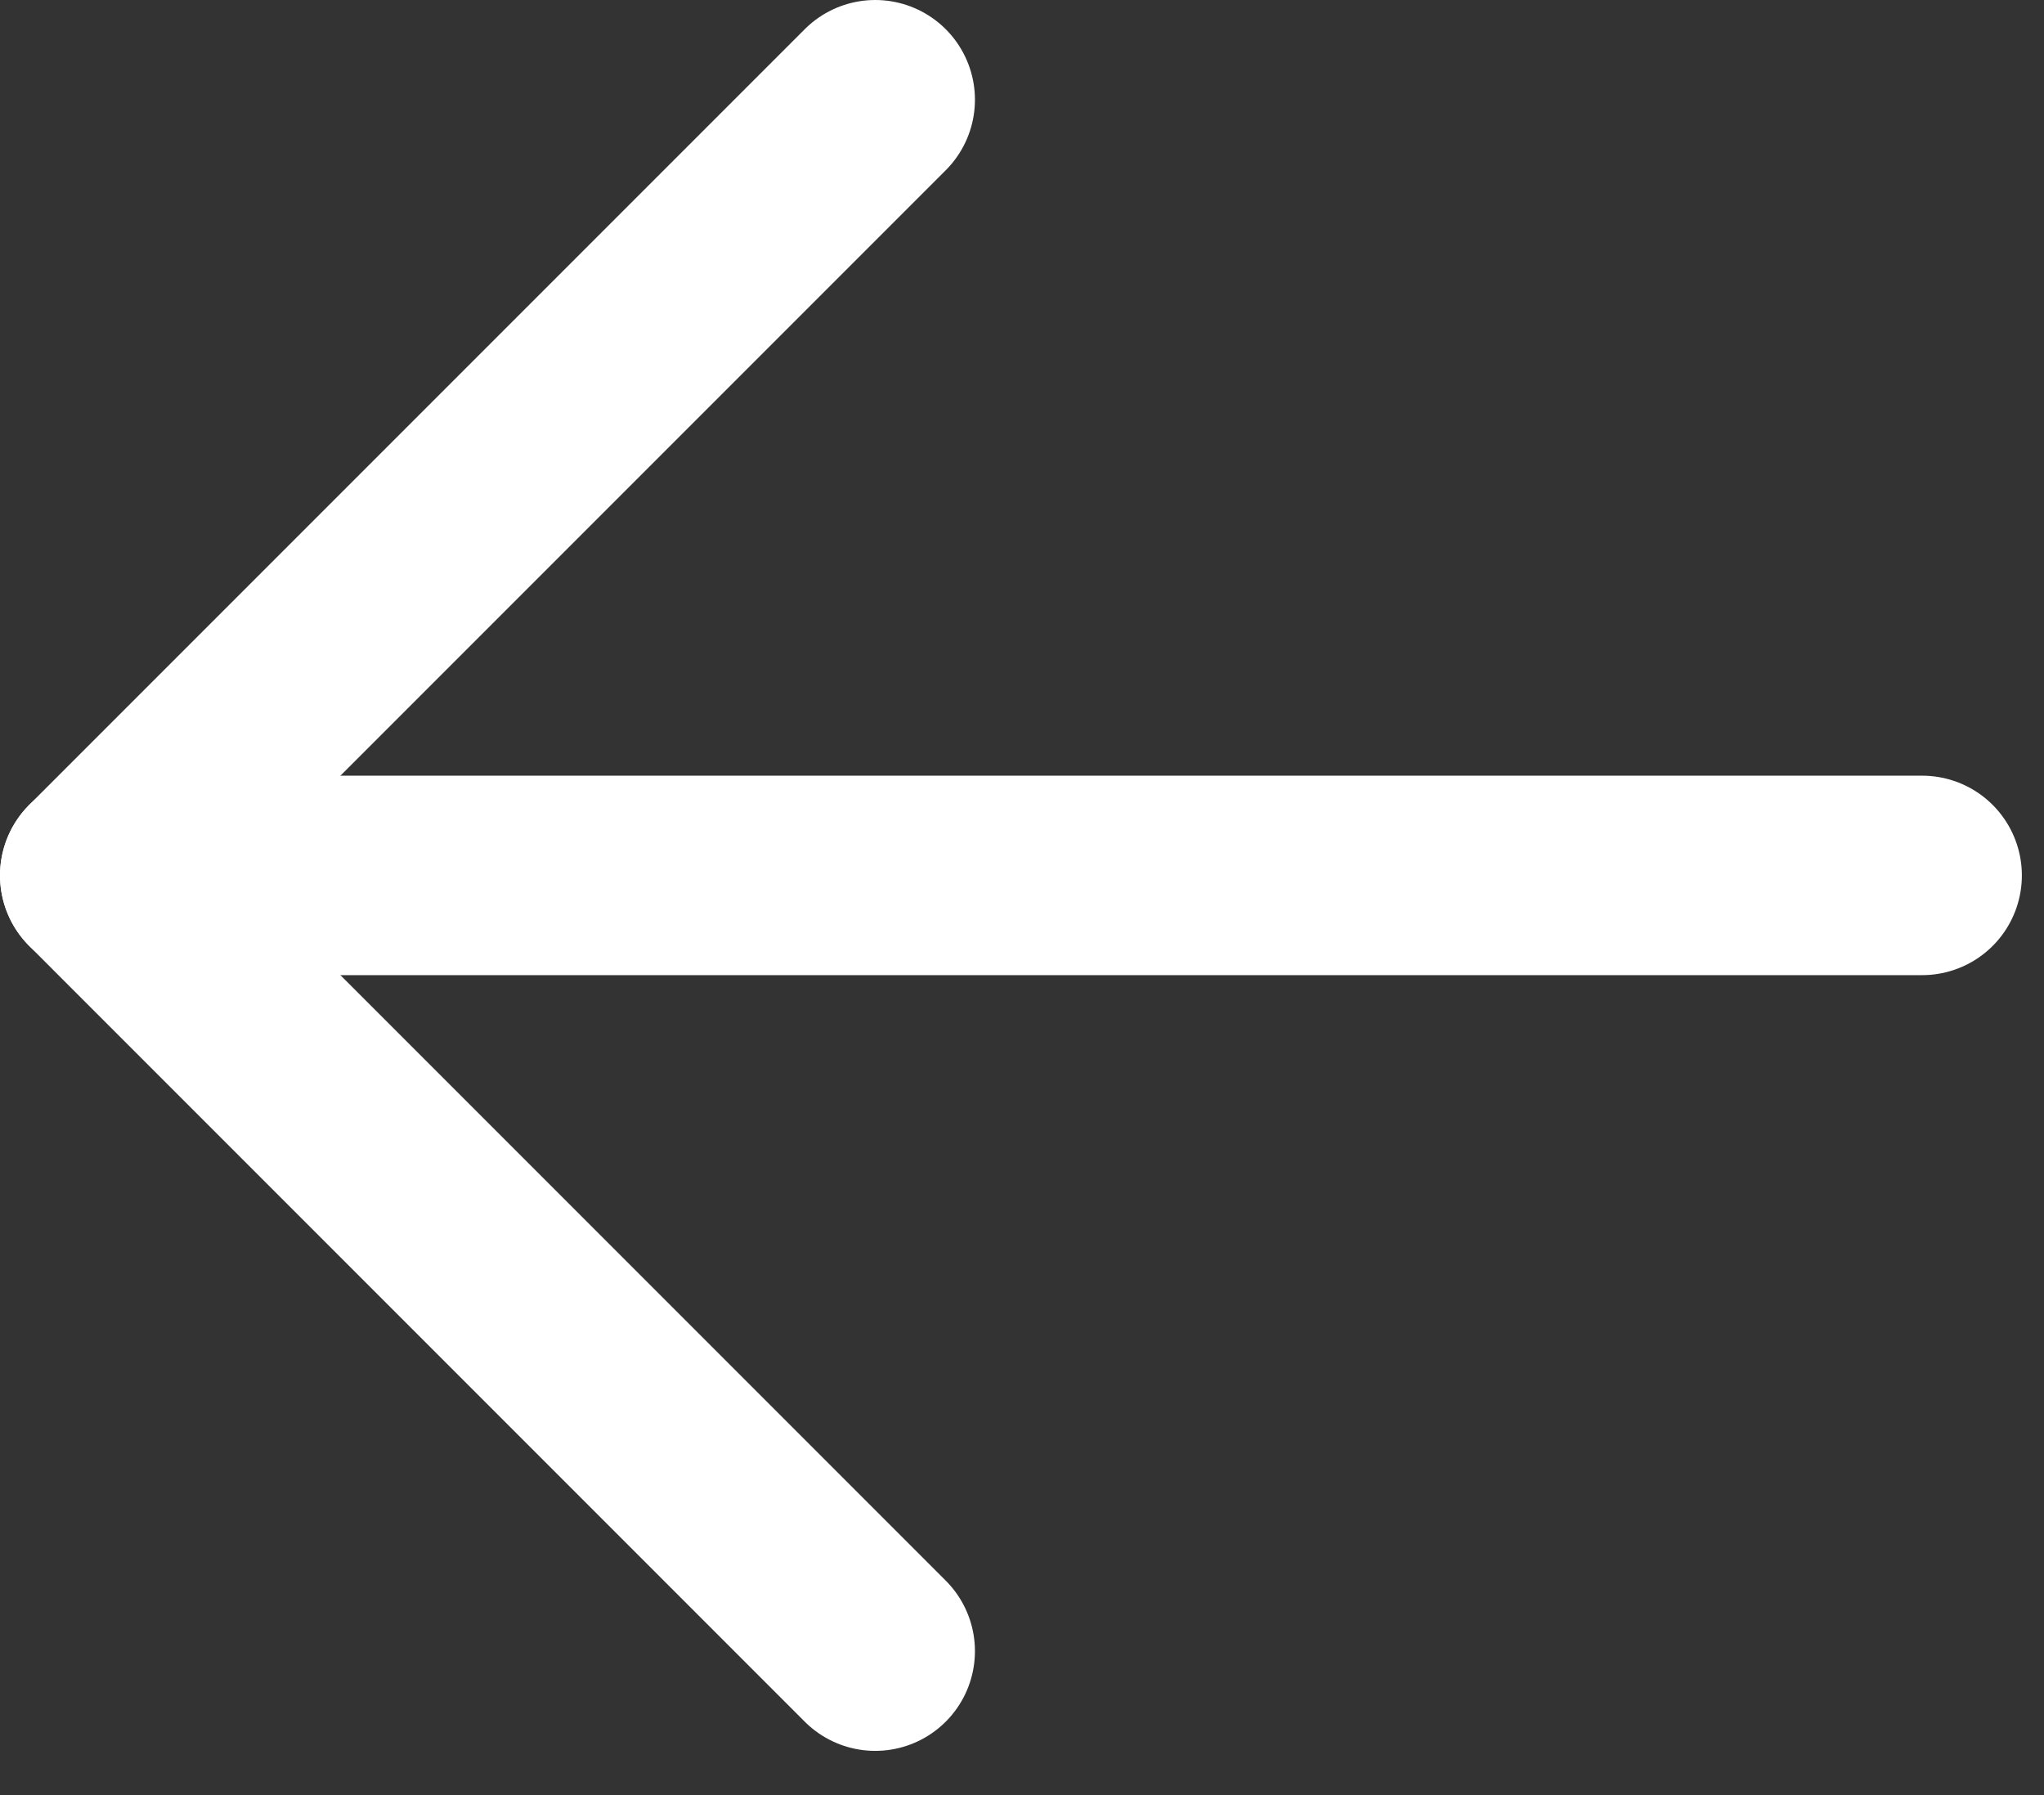
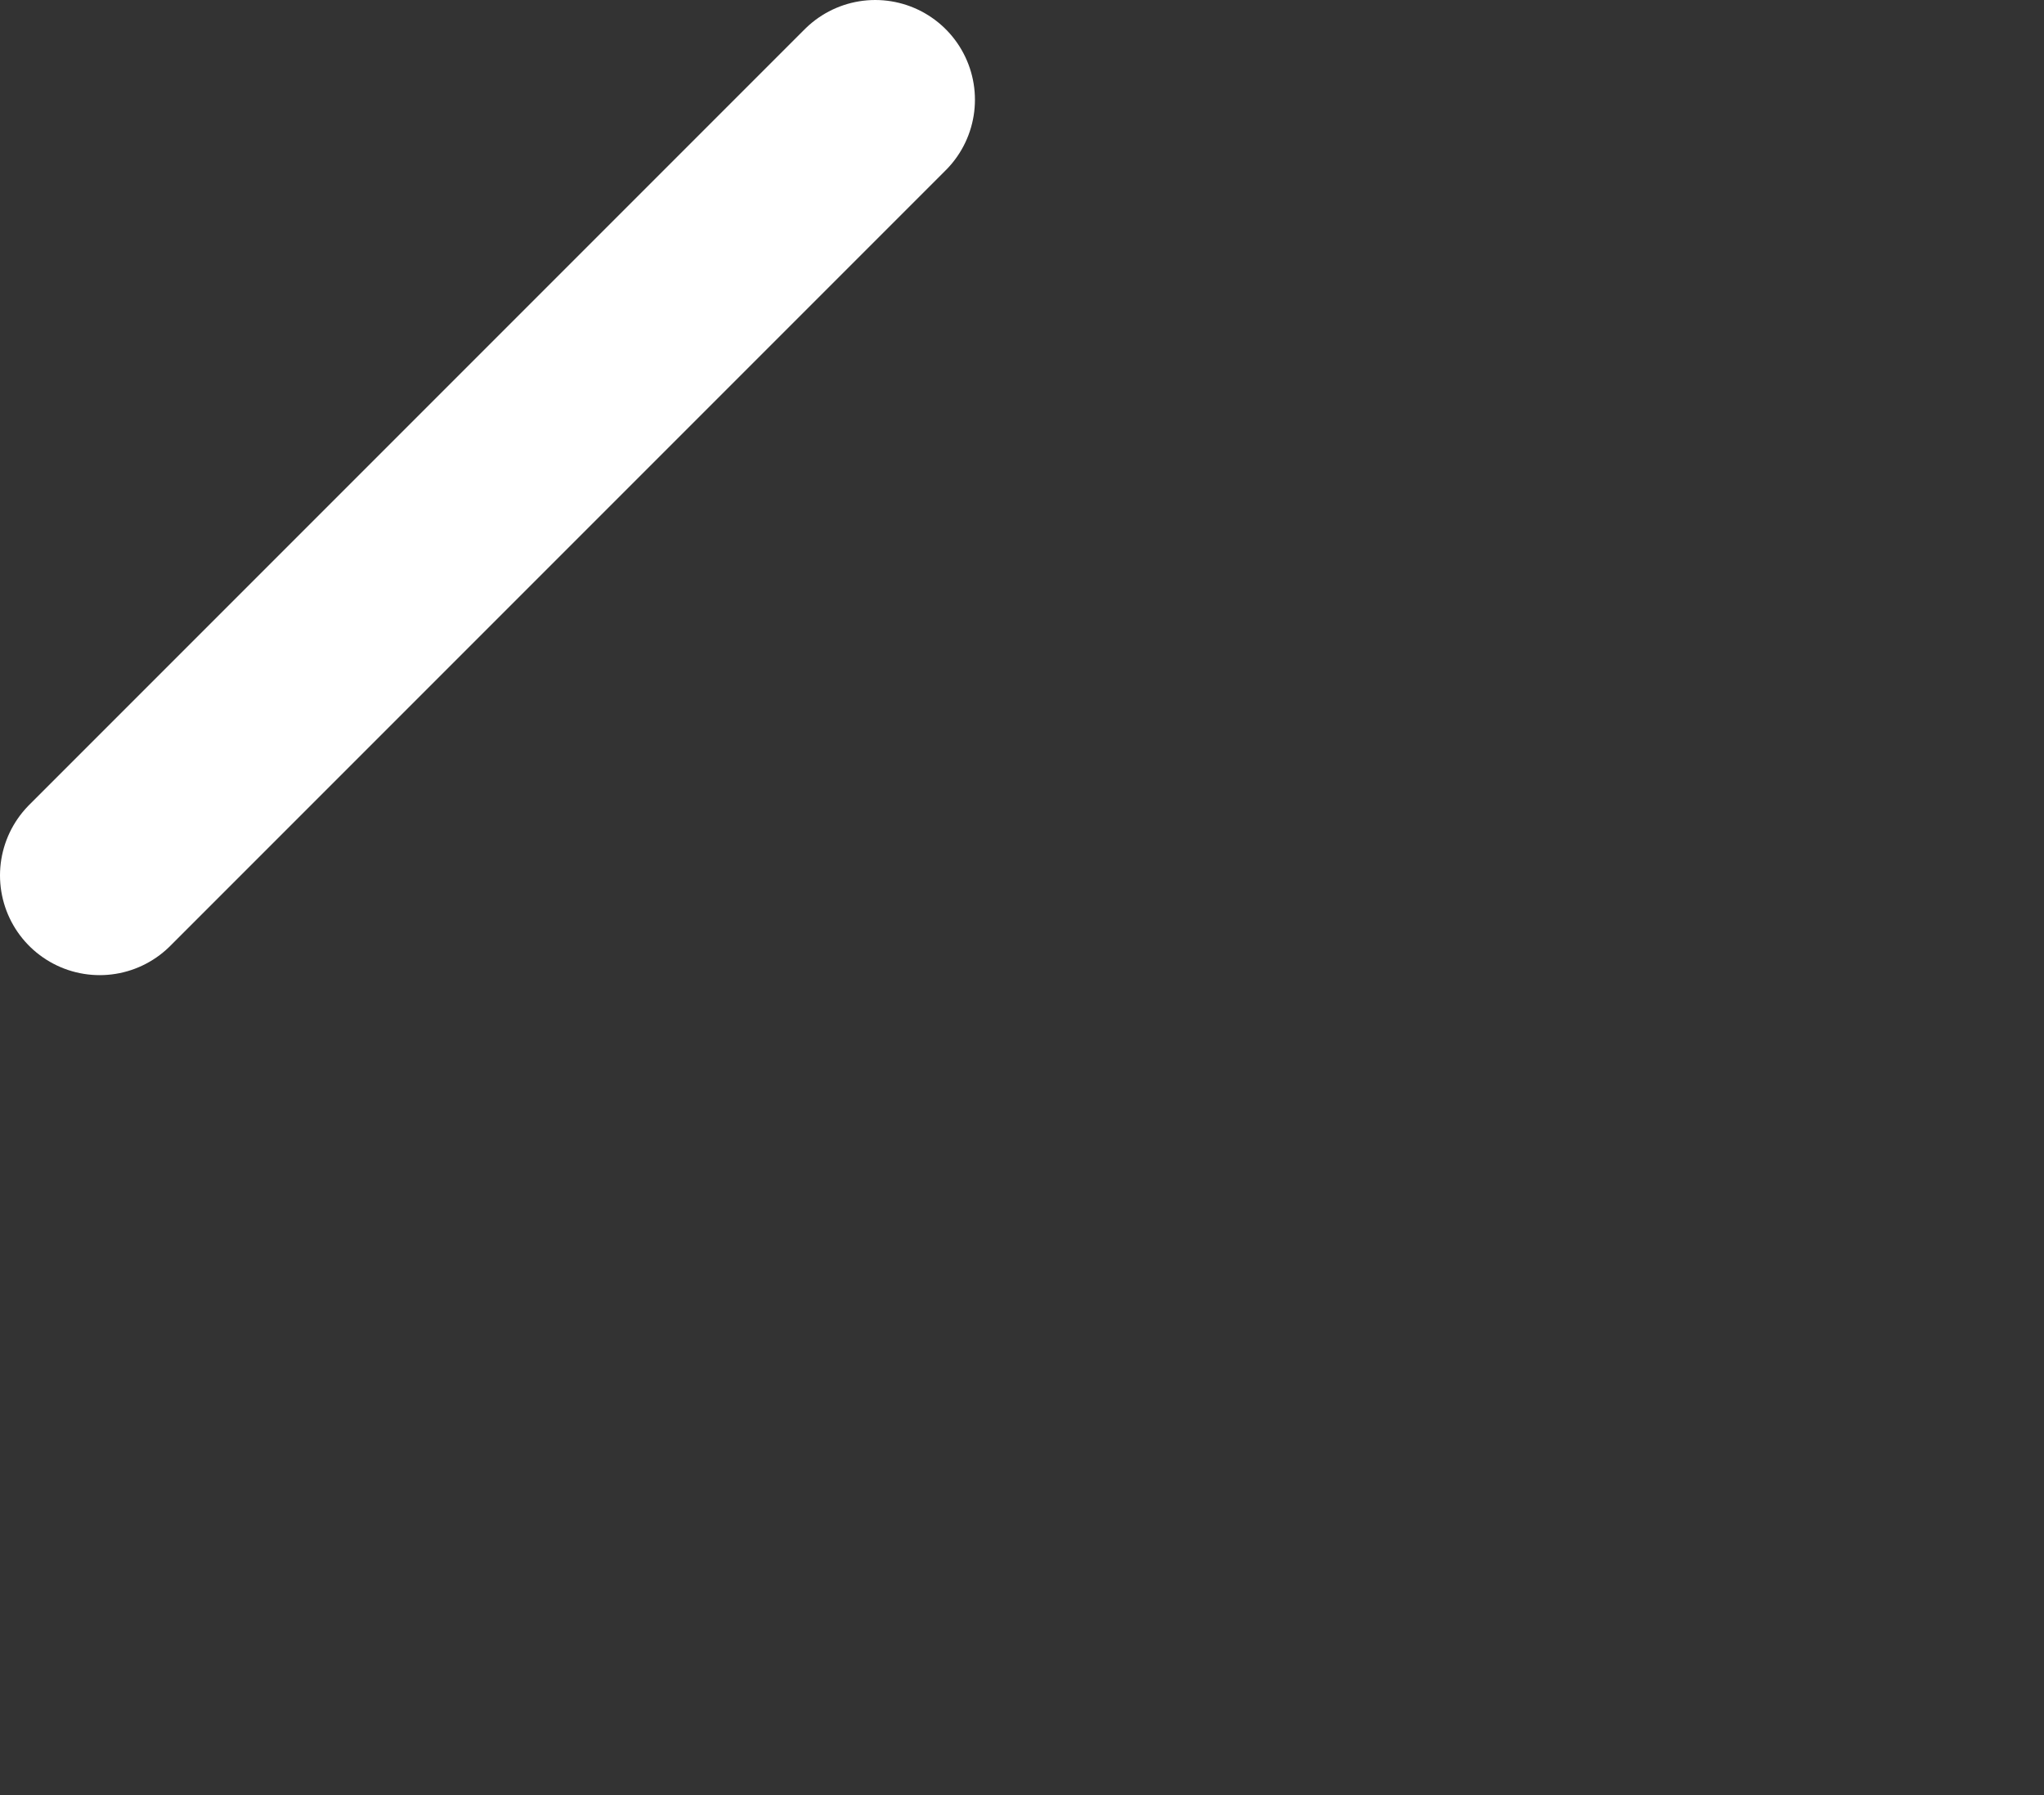
<svg xmlns="http://www.w3.org/2000/svg" fill="none" height="100%" overflow="visible" preserveAspectRatio="none" style="display: block;" viewBox="0 0 41 36" width="100%">
  <rect x="0" y="0" width="41" height="36" fill="#333333" stroke="none" />
  <g id="Group 5">
-     <path d="M17.556 33.113L2 17.556" id="Vector 2" stroke="white" stroke-linecap="round" stroke-width="4" />
    <path d="M17.556 2L2 17.556" id="Vector 3" stroke="white" stroke-linecap="round" stroke-width="4" />
-     <path d="M38.556 17.556L2.556 17.556" id="Vector 4" stroke="white" stroke-linecap="round" stroke-width="4" />
  </g>
</svg>